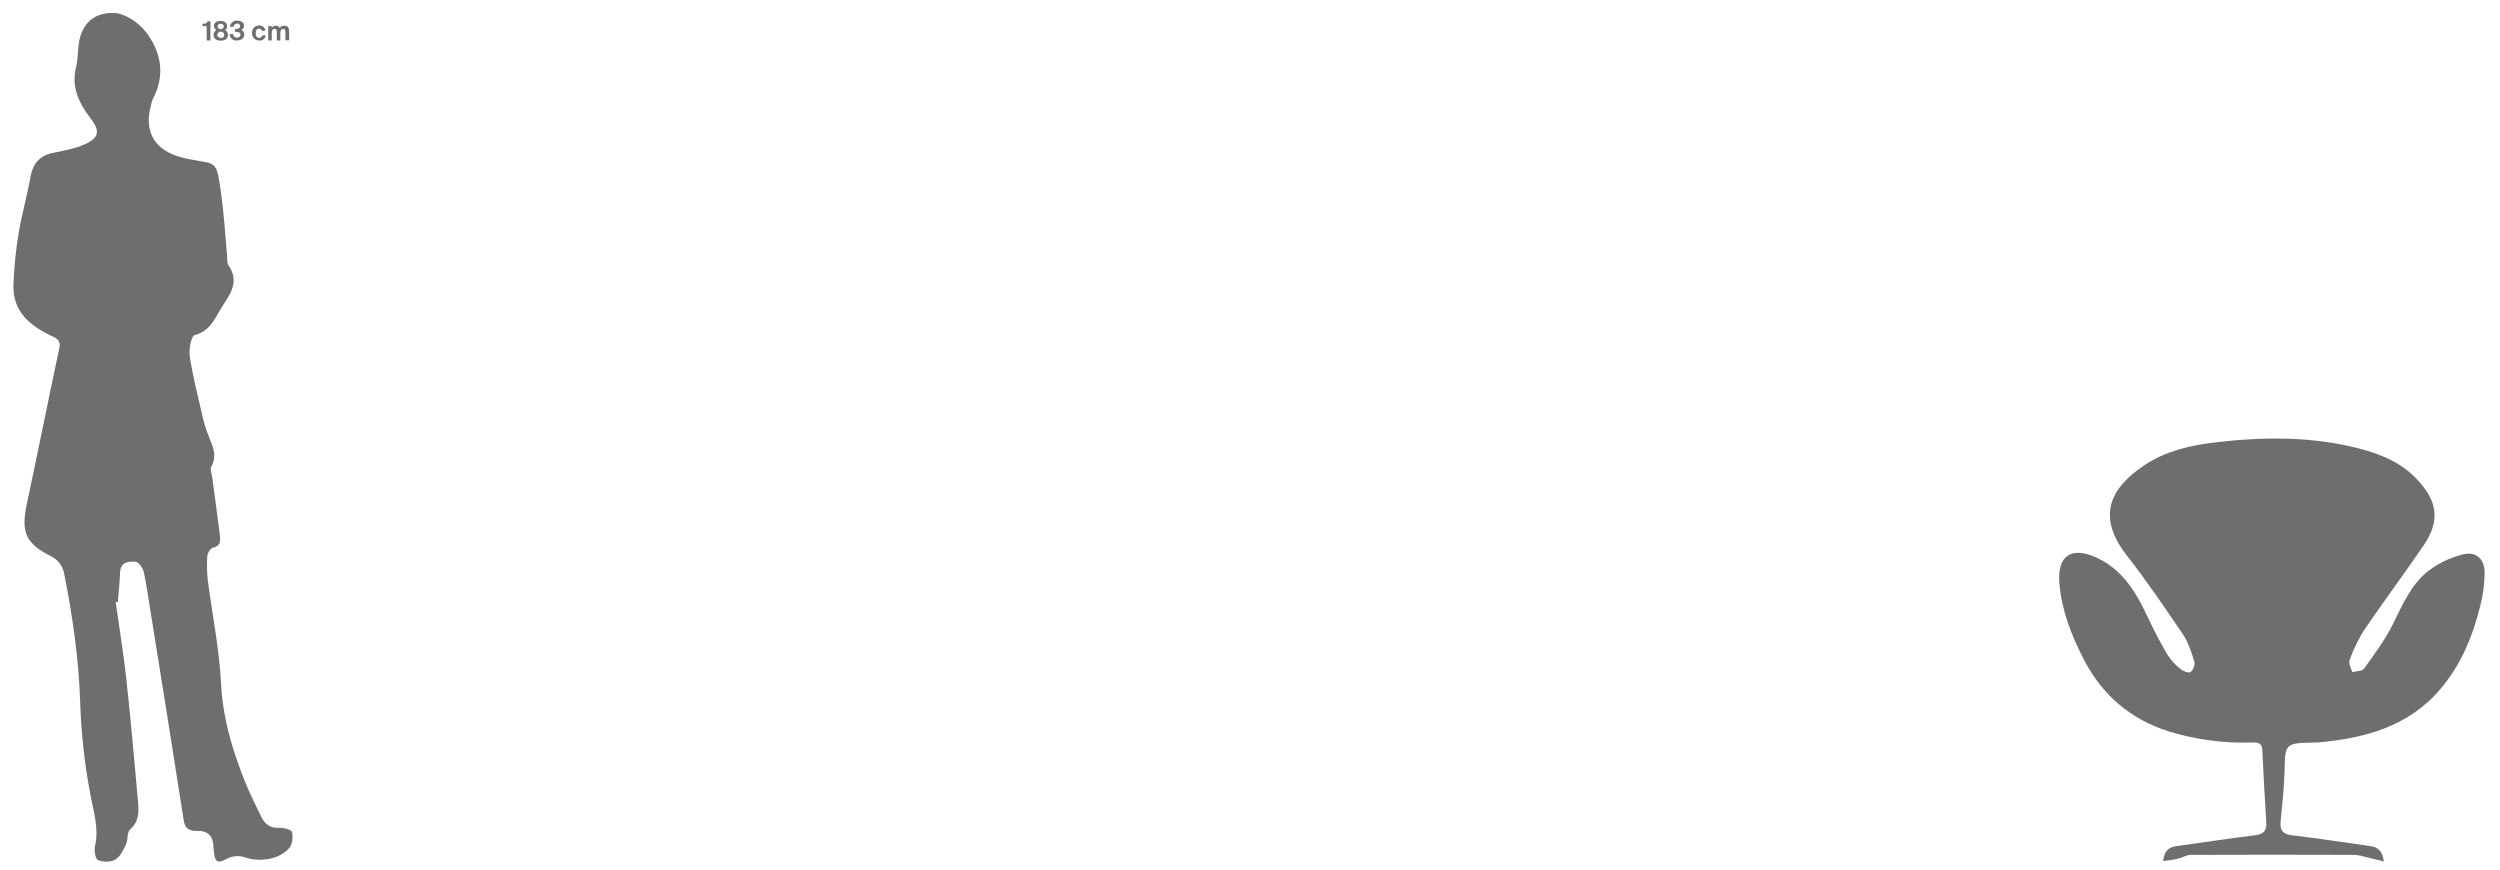
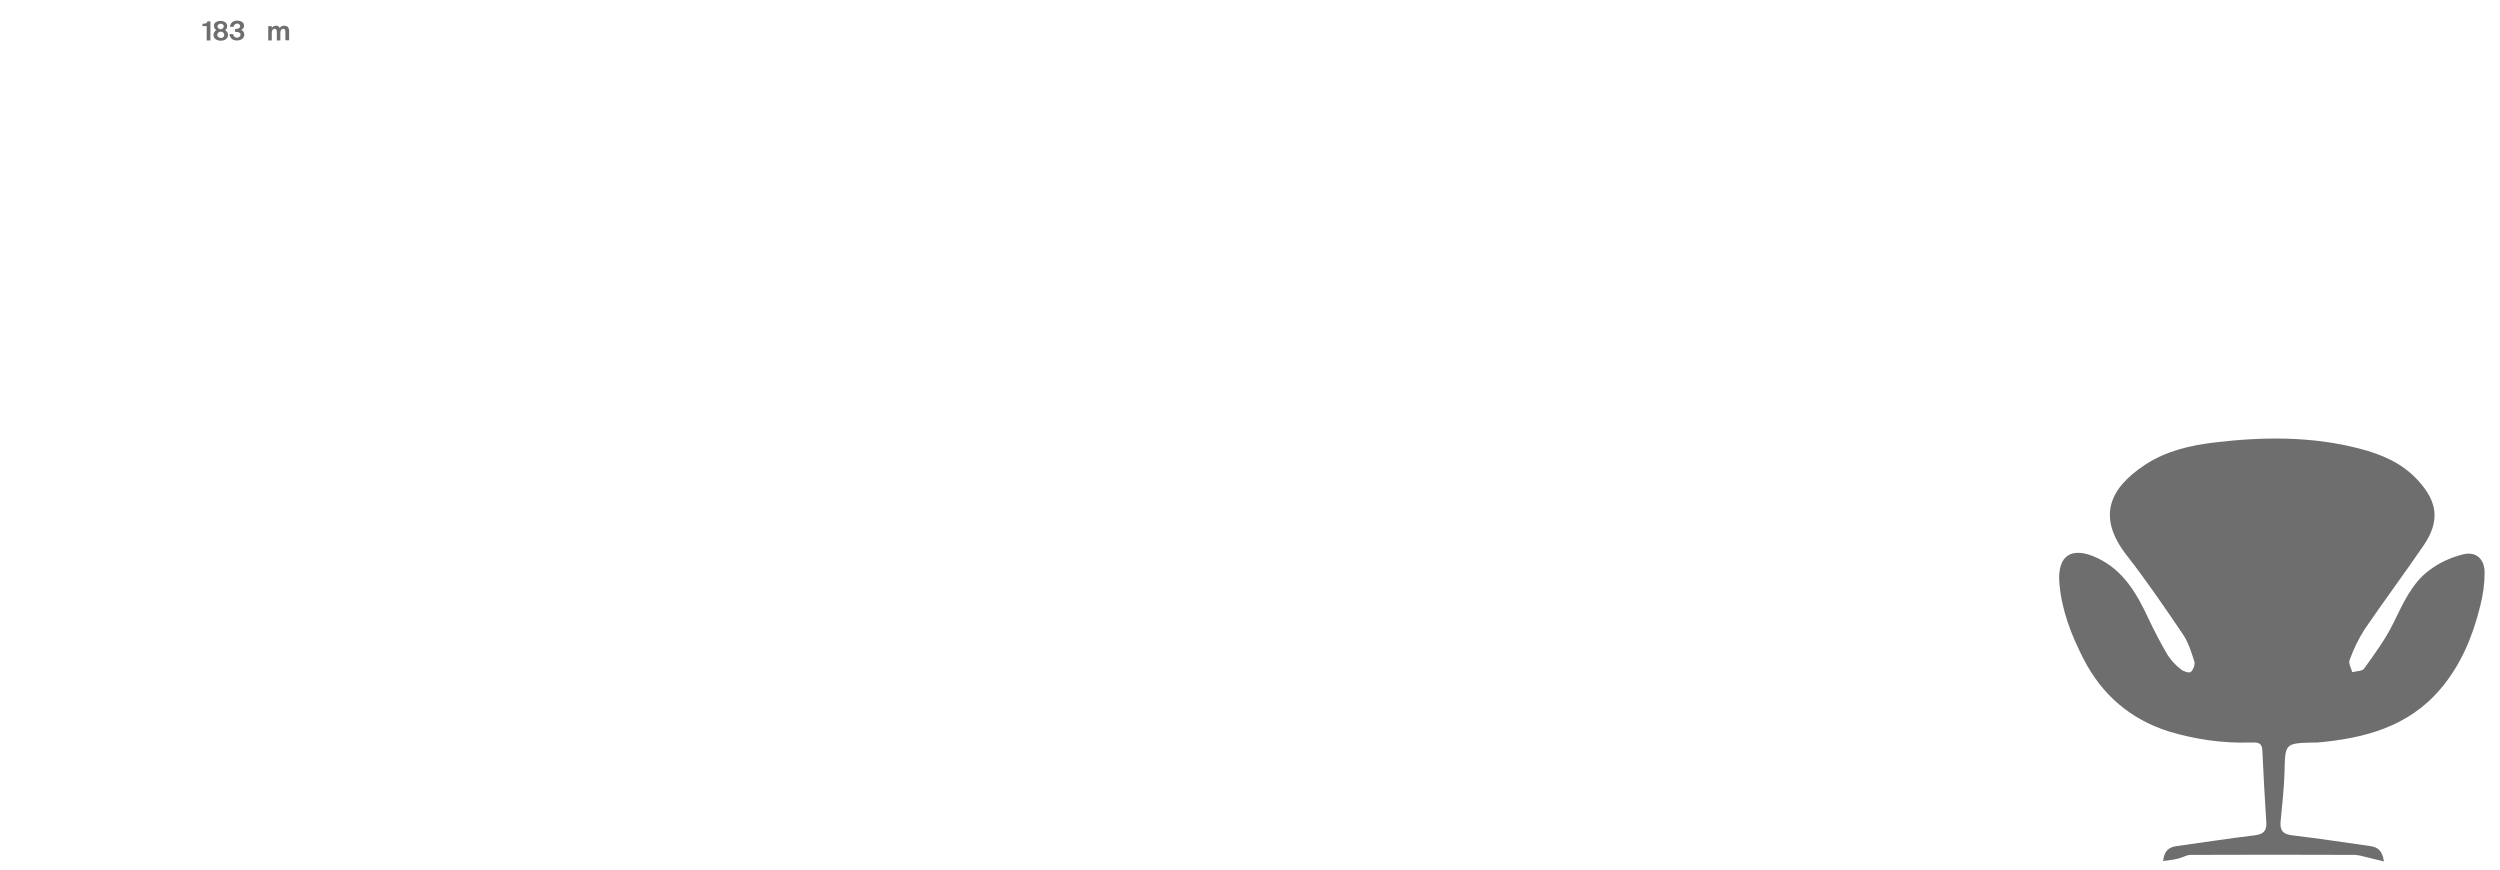
<svg xmlns="http://www.w3.org/2000/svg" version="1.1" id="Layer_1" x="0px" y="0px" viewBox="0 0 1137 395.9" width="1137px" height="395.9px" style="enable-background:new 0 0 1137 395.9;" xml:space="preserve">
  <style type="text/css">
	.st0{fill:#6E6E6E;}
</style>
  <path id="XMLID_11_" class="st0" d="M983.8,391.6c0.5-4.9,2.8-6.3,6.1-6.8c11.9-1.6,23.7-3.5,35.6-4.9c4.1-0.5,5.5-2.2,5.2-6.1  c-0.7-10.9-1.3-21.8-1.8-32.7c-0.2-3.9-3-3.4-5.4-3.4c-12.5,0.4-25-1.4-37-5c-17.7-5.6-30.5-16.7-38.9-33c-5.6-10.9-10-22.3-11-34.5  c-1-12.6,5.5-16.9,17.1-11.5c12,5.6,18.1,16.2,23.4,27.6c2.7,5.7,5.6,11.3,8.8,16.7c1.7,2.5,3.7,4.7,6.1,6.5  c1.1,0.9,3.7,1.7,4.4,1.1c1.1-1,2-3.4,1.6-4.7c-1.4-4.4-2.8-9-5.4-12.7c-8.2-12.1-16.5-24.3-25.5-35.8c-13.3-17.2-8-30.1,8.3-40.9  c9.6-6.4,20.8-9,32.1-10.3c21.9-2.6,43.9-2.8,65.5,2.8c10.1,2.6,19.6,6.6,26.8,14.6c8.9,9.7,9.9,18.5,2.5,29.4  c-8.8,12.9-18.2,25.5-27,38.4c-2.7,4.3-5,9-6.7,13.8c-0.6,1.5,0.7,3.6,1.2,5.5c1.8-0.5,4.4-0.4,5.3-1.5c4.8-6.7,9.8-13.4,13.4-20.8  c4.3-8.7,8.2-17.8,16-23.8c4.7-3.6,10.1-6.1,15.8-7.5c5.9-1.4,9.7,2.2,9.7,8.3c0,5.1-0.7,10.2-2,15.2c-3.4,13.9-8.8,26.9-18.2,37.9  c-14.6,17.1-34.5,22.3-55.8,24.2c-0.5,0-1,0-1.5,0c-13.4,0.3-13.2,0.3-13.5,13.5c-0.2,7.5-1.1,15.1-1.8,22.6  c-0.3,3.9,1.1,5.6,5.2,6.1c11.9,1.4,23.7,3.2,35.6,4.9c3.3,0.5,5.5,1.9,6.2,7c-3.2-0.8-5.6-1.4-8.1-2c-1.7-0.5-3.5-0.9-5.3-1  c-24.8-0.1-49.7-0.1-74.5,0c-1.8,0-3.6,1.2-5.4,1.6C988.9,391,986.7,391.2,983.8,391.6z" />
-   <path id="XMLID_10_" class="st0" d="M52.6,273.8c1.6,11.2,3.4,22.4,4.7,33.7c2.1,19.1,3.8,38.2,5.5,57.4c0.4,4.4,0.4,8.8-3.6,12.3  c-1.5,1.3-0.9,4.6-1.9,6.8c-1.2,2.5-2.6,5.6-4.8,6.9s-5.6,1.2-7.9,0.3c-1.2-0.5-1.9-4.3-1.4-6.3c1.9-8.2-0.7-15.7-2.1-23.6  c-2.6-13.5-4.1-27.2-4.6-40.9c-0.6-20.4-3.5-40.5-7.5-60.4c-0.8-2.9-2.8-5.4-5.4-6.8c-11.8-5.9-14.2-10.9-11.4-24  c5-23.5,9.7-47,14.7-70.5c0.7-3.2-0.1-4.4-3.2-5.8c-9.9-4.6-18-11.1-17.6-23.4c0.3-7.9,1.1-15.8,2.4-23.6c1.4-8.4,3.8-16.7,5.3-25.2  c1.1-6.2,4.1-10,10.5-11.2c4.9-1,10-1.9,14.5-4c6.6-3,6.6-6.2,2.3-11.8c-5.2-6.8-8.8-14.2-6.5-23.3c0.9-3.6,0.7-7.4,1.3-11.1  c1.4-8.2,6.5-13.7,16-13.4c5,0.2,11.2,4.4,14.5,8.7c6.9,9,8.9,19.6,3.1,30.4c-0.4,0.9-0.6,1.8-0.8,2.7c-3.4,12.3,1.6,20.8,14.3,24  c0.6,0.1,1.1,0.3,1.6,0.4c14.3,3,13.7-0.4,16.1,17c1.2,8.7,1.7,17.5,2.5,26.2c0.2,1.9-0.1,4.1,0.8,5.5c4.7,6.9,1.2,12.3-2.5,17.9  c-3.5,5.3-5.4,11.8-13,13.7c-1.5,0.4-2.7,6.5-2.2,9.7c1.4,9.1,3.7,18.2,5.8,27.2c0.6,2.7,1.4,5.4,2.4,8c1.7,4.8,4.7,9.4,1.6,14.9  c-0.7,1.3,0.3,3.6,0.5,5.4c1.1,8.7,2.4,17.4,3.4,26c0.3,2.5,0.3,4.8-3.2,5.5c-1.1,0.2-2.4,2.4-2.5,3.7c-0.3,3.7-0.2,7.4,0.2,11.1  c2,15.5,5.2,31,6,46.5c0.8,16.5,5.4,31.6,11.5,46.5c2.1,5,4.5,9.9,6.9,14.7c1.7,3.5,4.3,5.2,8.5,4.9c1.8-0.1,5.1,0.9,5.4,1.9  c0.5,2.2,0.2,5.4-1.1,7.1c-4.5,5.5-13.9,6.8-20.6,4.3c-2.8-0.8-5.7-0.5-8.2,0.9c-3.8,2.1-5.1,1.3-5.5-2.6c-0.1-0.9-0.3-1.9-0.3-2.8  c-0.1-5-2.5-7.6-7.7-7.4c-3.5,0.1-5.4-1.3-5.9-5.1c-4.9-31.5-9.9-62.9-15-94.4c-1-6.1-1.8-12.2-3.1-18.2c-0.4-1.8-2.3-4.5-3.7-4.7  c-3.2-0.3-6.9,0-7.1,4.9c-0.1,4.5-0.7,8.9-1,13.4L52.6,273.8z" />
  <path id="XMLID_9_" class="st0" d="M94,11.9h-1.9v-1.1c1.3,0,1.9-0.1,2.3-1.1h1.3v8.7H94V11.9z" />
  <path id="XMLID_5_" class="st0" d="M102.4,13.7c0.8,0.4,1.3,1.3,1.3,2.2c0,1.7-1.5,2.6-3.3,2.6s-3.3-0.9-3.3-2.6  c0-0.9,0.5-1.8,1.3-2.2c-0.7-0.4-1.1-1.2-1.1-2c0-1.3,1.2-2.2,3-2.2s3,1,3,2.2C103.4,12.5,103,13.3,102.4,13.7z M100.4,17.3  c0.8,0.1,1.5-0.5,1.6-1.3c0-0.1,0-0.1,0-0.2c-0.1-0.9-0.9-1.5-1.8-1.4c-0.7,0.1-1.3,0.7-1.4,1.4c0,0.8,0.7,1.4,1.5,1.4  C100.3,17.3,100.3,17.3,100.4,17.3L100.4,17.3z M98.9,12c0.1,0.8,0.8,1.3,1.6,1.3c0.7-0.1,1.2-0.6,1.3-1.3c0-0.7-0.6-1.2-1.4-1.2  S99,11.2,98.9,12L98.9,12z" />
  <path id="XMLID_4_" class="st0" d="M107.3,14.5h-0.4v-1.3h0.3c1.2,0,2-0.5,2-1.3c0-0.7-0.6-1.2-1.3-1.2c0,0,0,0,0,0  c-0.9,0-1.6,0.7-1.7,1.5h-1.6c0.1-1.7,1.5-2.9,3.2-2.8c0.1,0,0.1,0,0.2,0c1.4,0,3,0.7,3,2.3c0,0.8-0.5,1.6-1.3,1.9  c0.9,0.4,1.4,1.2,1.4,2.1c0,1.8-1.5,2.7-3.4,2.7c-1.7,0.1-3.2-1.1-3.3-2.8c0,0,0,0,0-0.1h1.6c0.1,0.9,0.8,1.7,1.8,1.6  c0.8,0.1,1.5-0.5,1.6-1.3c0,0,0,0,0-0.1C109.4,14.9,108.5,14.5,107.3,14.5z" />
-   <path id="XMLID_3_" class="st0" d="M119.2,14.1c-0.1-0.6-0.7-1.1-1.4-1.1c-0.9,0-1.5,0.7-1.5,2.1s0.6,2.1,1.6,2.1  c0.7,0,1.2-0.4,1.4-1.1h1.6c-0.3,1.5-1.6,2.5-3.1,2.3c-1.7,0-3.1-1.3-3.2-3.1c0-0.1,0-0.2,0-0.3c-0.1-1.7,1.2-3.3,2.9-3.4  c0.1,0,0.2,0,0.3,0c1.4-0.1,2.7,0.9,2.9,2.3L119.2,14.1z" />
  <path id="XMLID_2_" class="st0" d="M127.5,15v3.4h-1.6v-3.8c0-0.7-0.1-1.5-1-1.5s-1.3,0.9-1.3,1.9v3.4h-1.6v-6.5h1.6v0.8  c0.4-0.6,1.1-1,1.8-1c0.8-0.1,1.5,0.3,1.8,1c0.5-0.7,1.3-1.1,2.1-1c1.6,0,2.2,1,2.2,2.5v4.1h-1.7v-3.7c0-0.7-0.1-1.5-1-1.5  S127.5,14,127.5,15z" />
</svg>